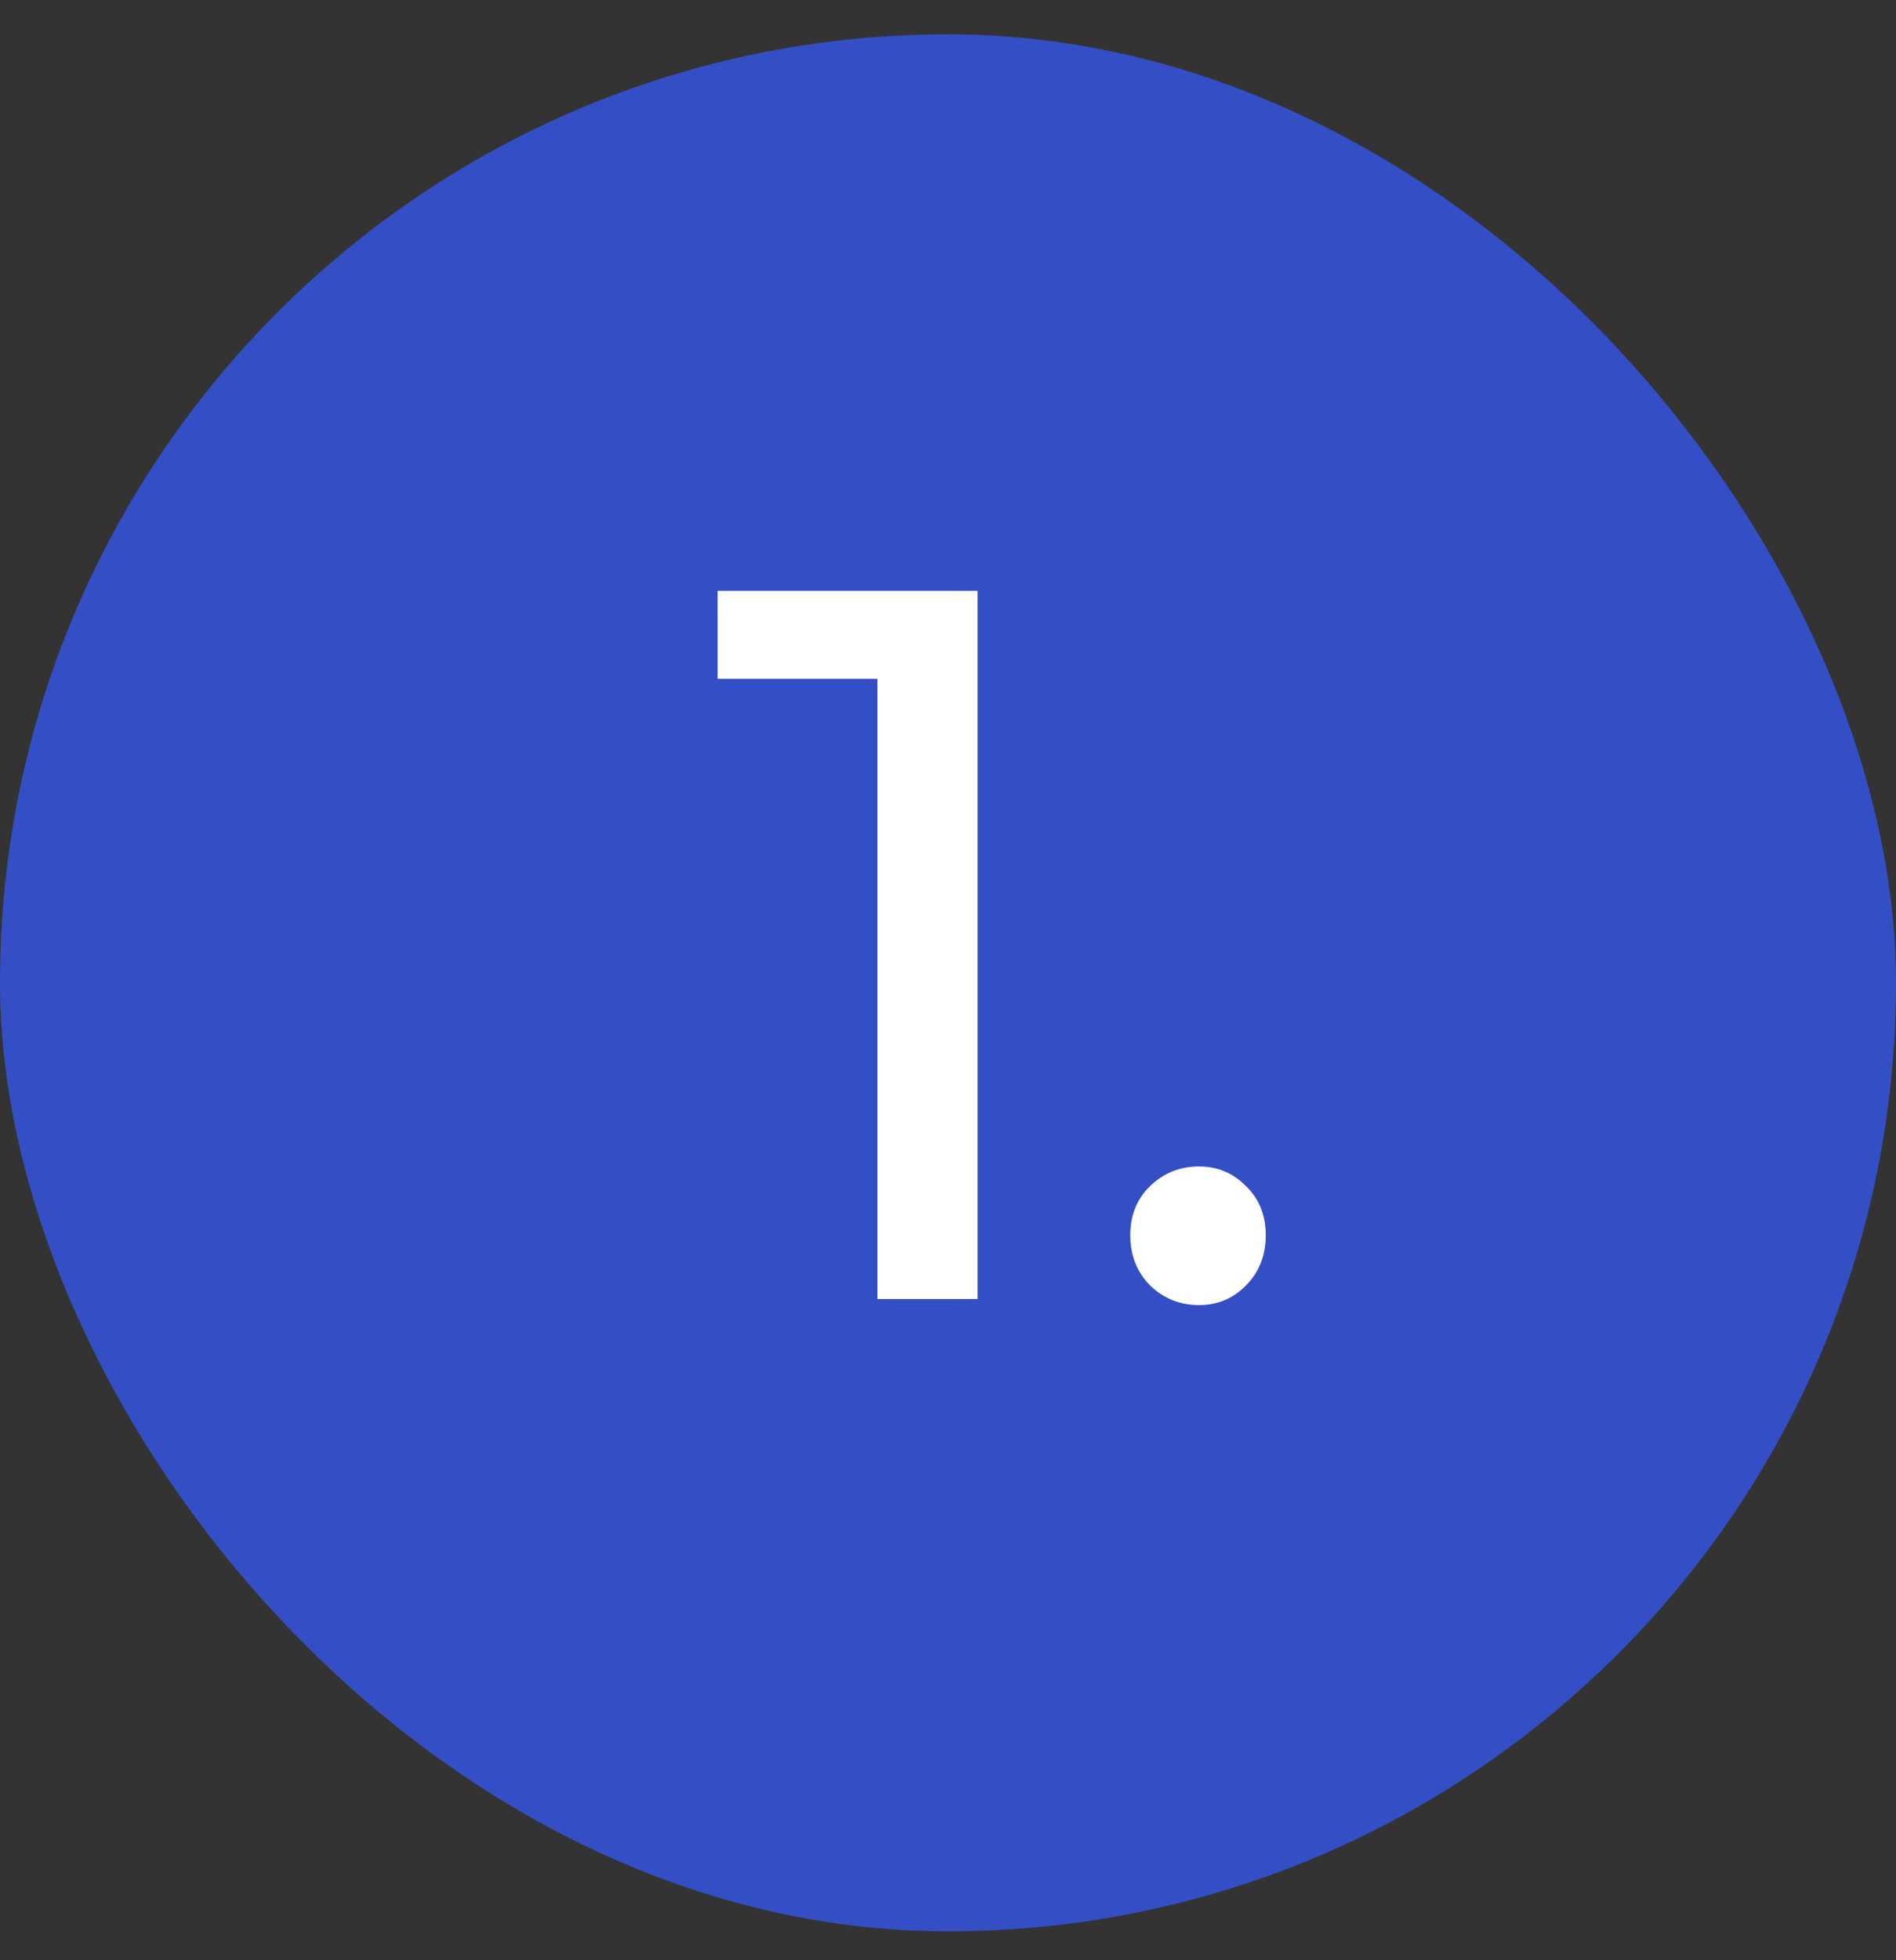
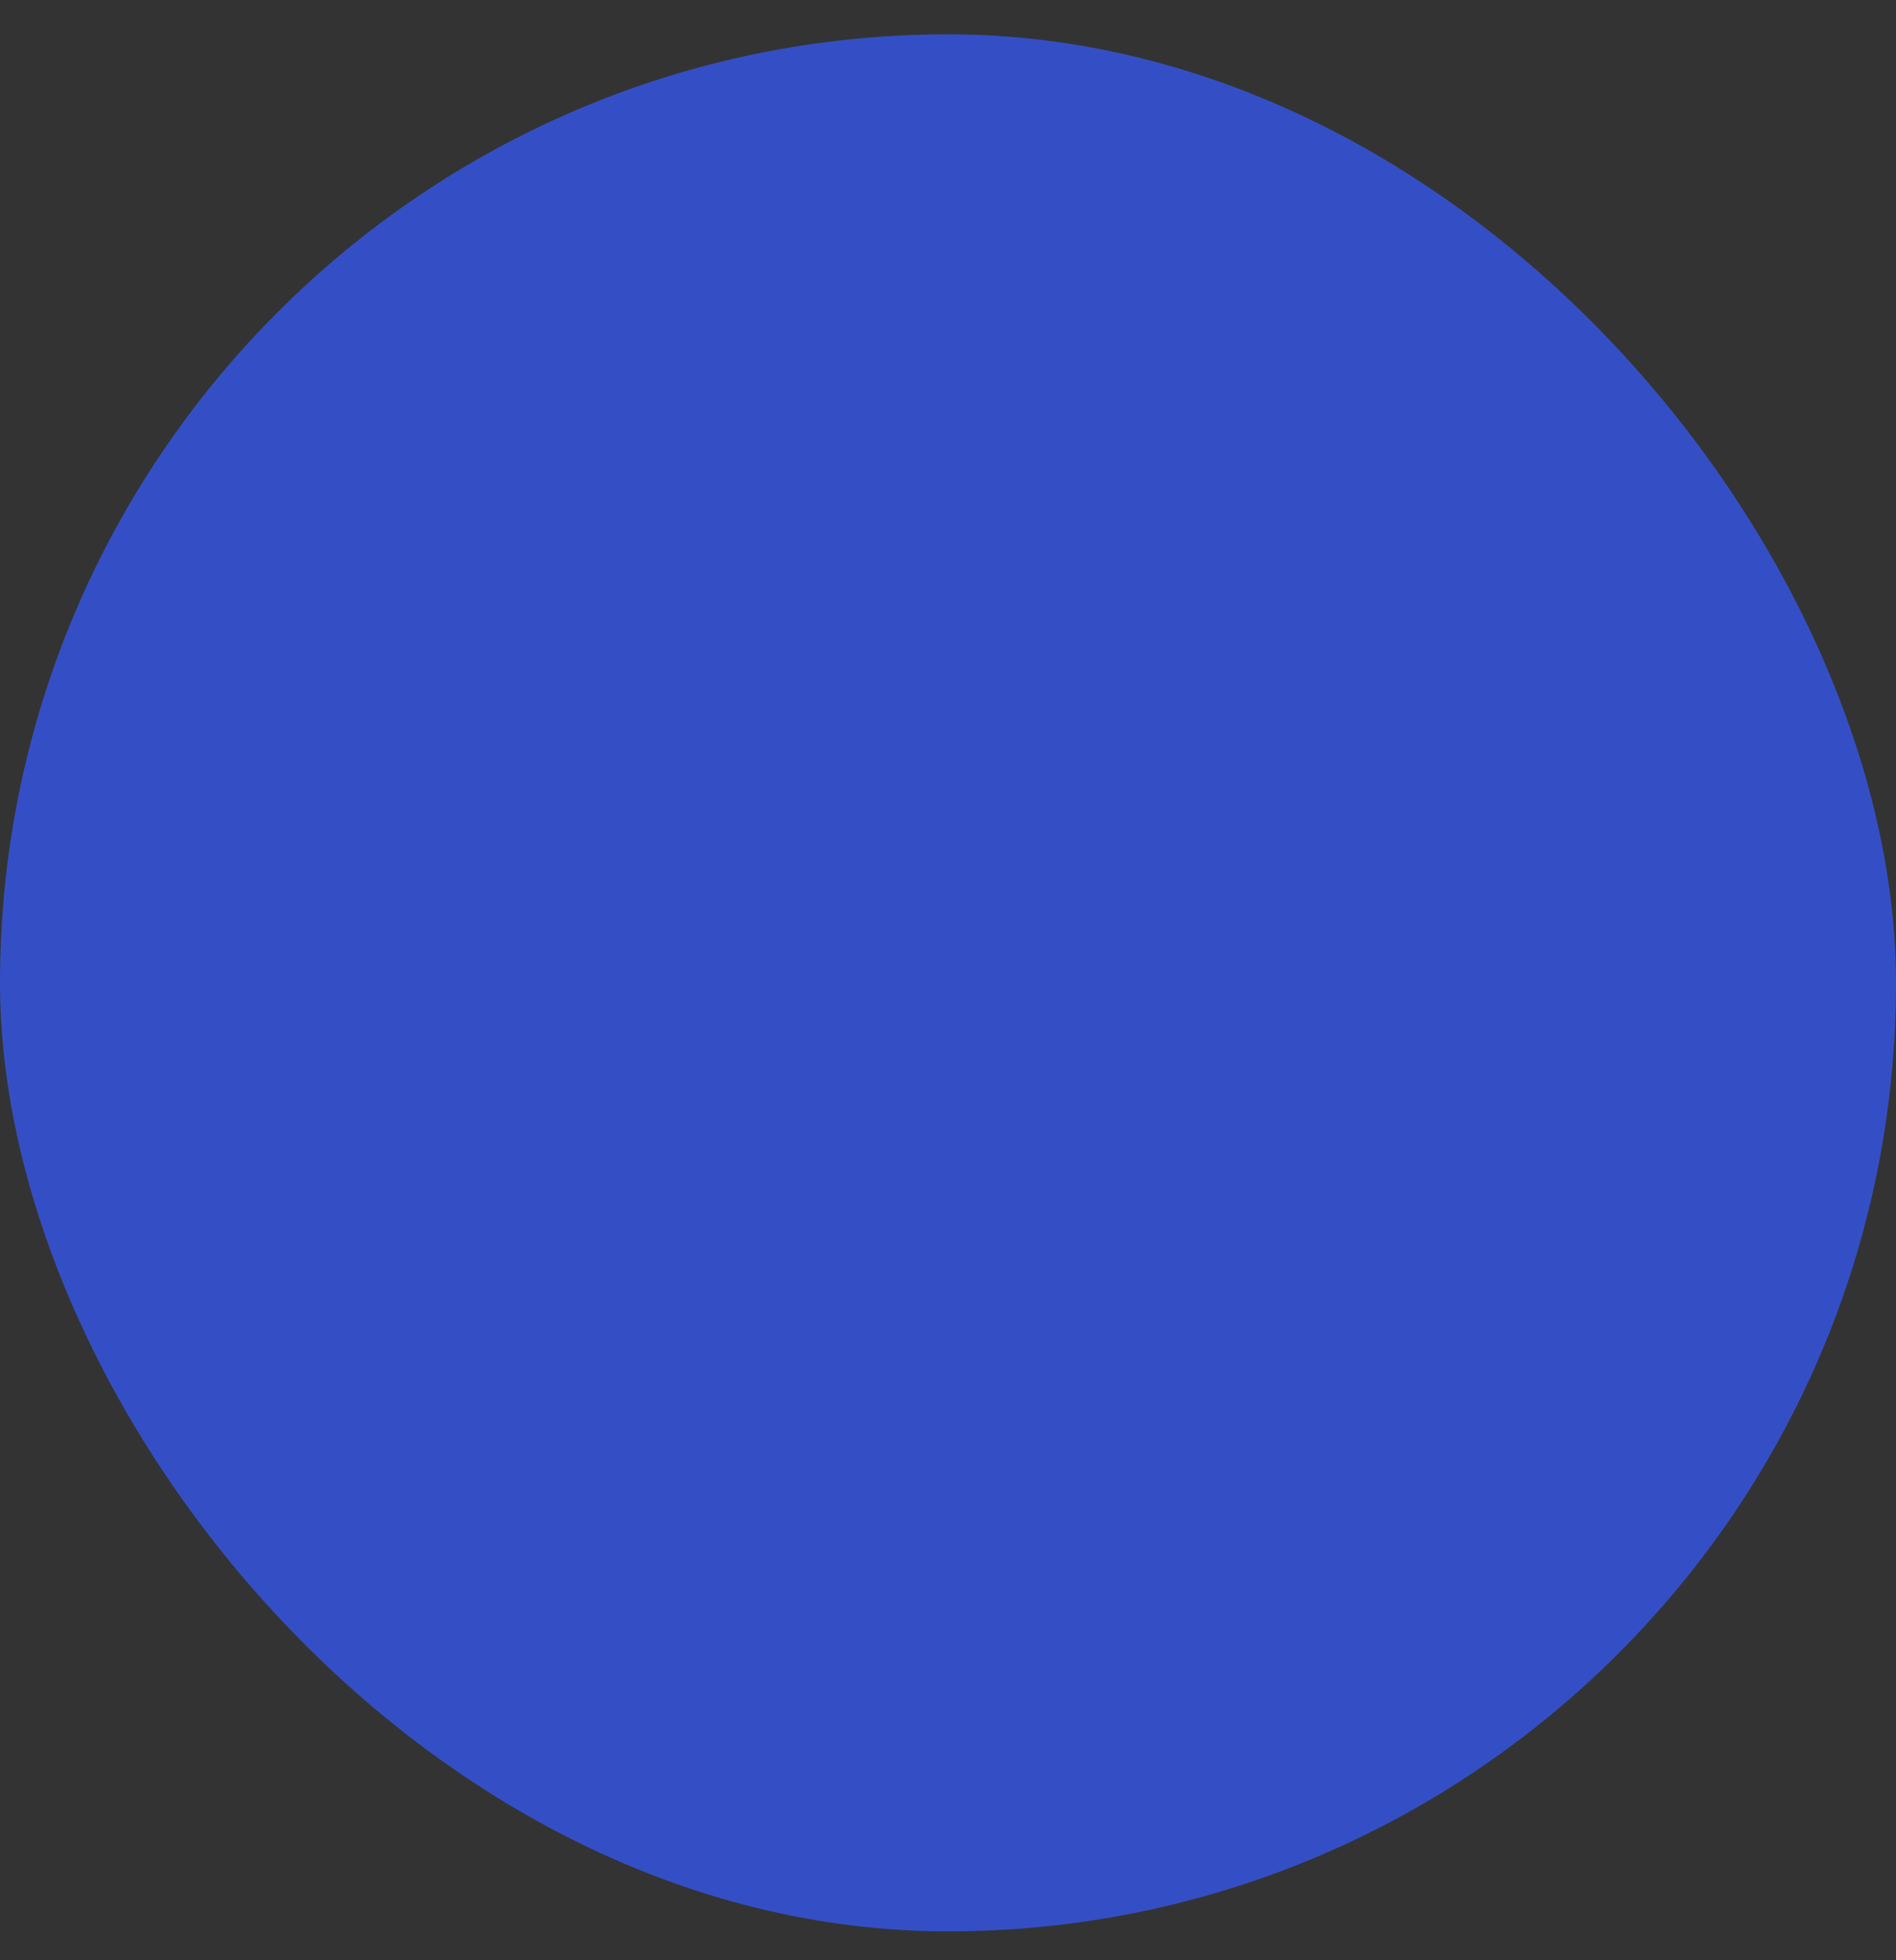
<svg xmlns="http://www.w3.org/2000/svg" width="30" height="31" viewBox="0 0 30 31" fill="none">
  <rect x="0" y="0" width="30" height="31" fill="#333333" stroke="none" />
  <rect y="0.543" width="30" height="30" rx="15" fill="#344FC5" />
-   <path d="M13.883 20.543V9.983L14.571 10.735H11.355V9.343H15.467V20.543H13.883ZM18.972 20.639C18.674 20.639 18.418 20.538 18.204 20.335C17.991 20.122 17.884 19.855 17.884 19.535C17.884 19.215 17.991 18.954 18.204 18.751C18.418 18.548 18.674 18.447 18.972 18.447C19.26 18.447 19.506 18.548 19.708 18.751C19.922 18.954 20.028 19.215 20.028 19.535C20.028 19.855 19.922 20.122 19.708 20.335C19.506 20.538 19.26 20.639 18.972 20.639Z" fill="white" />
</svg>